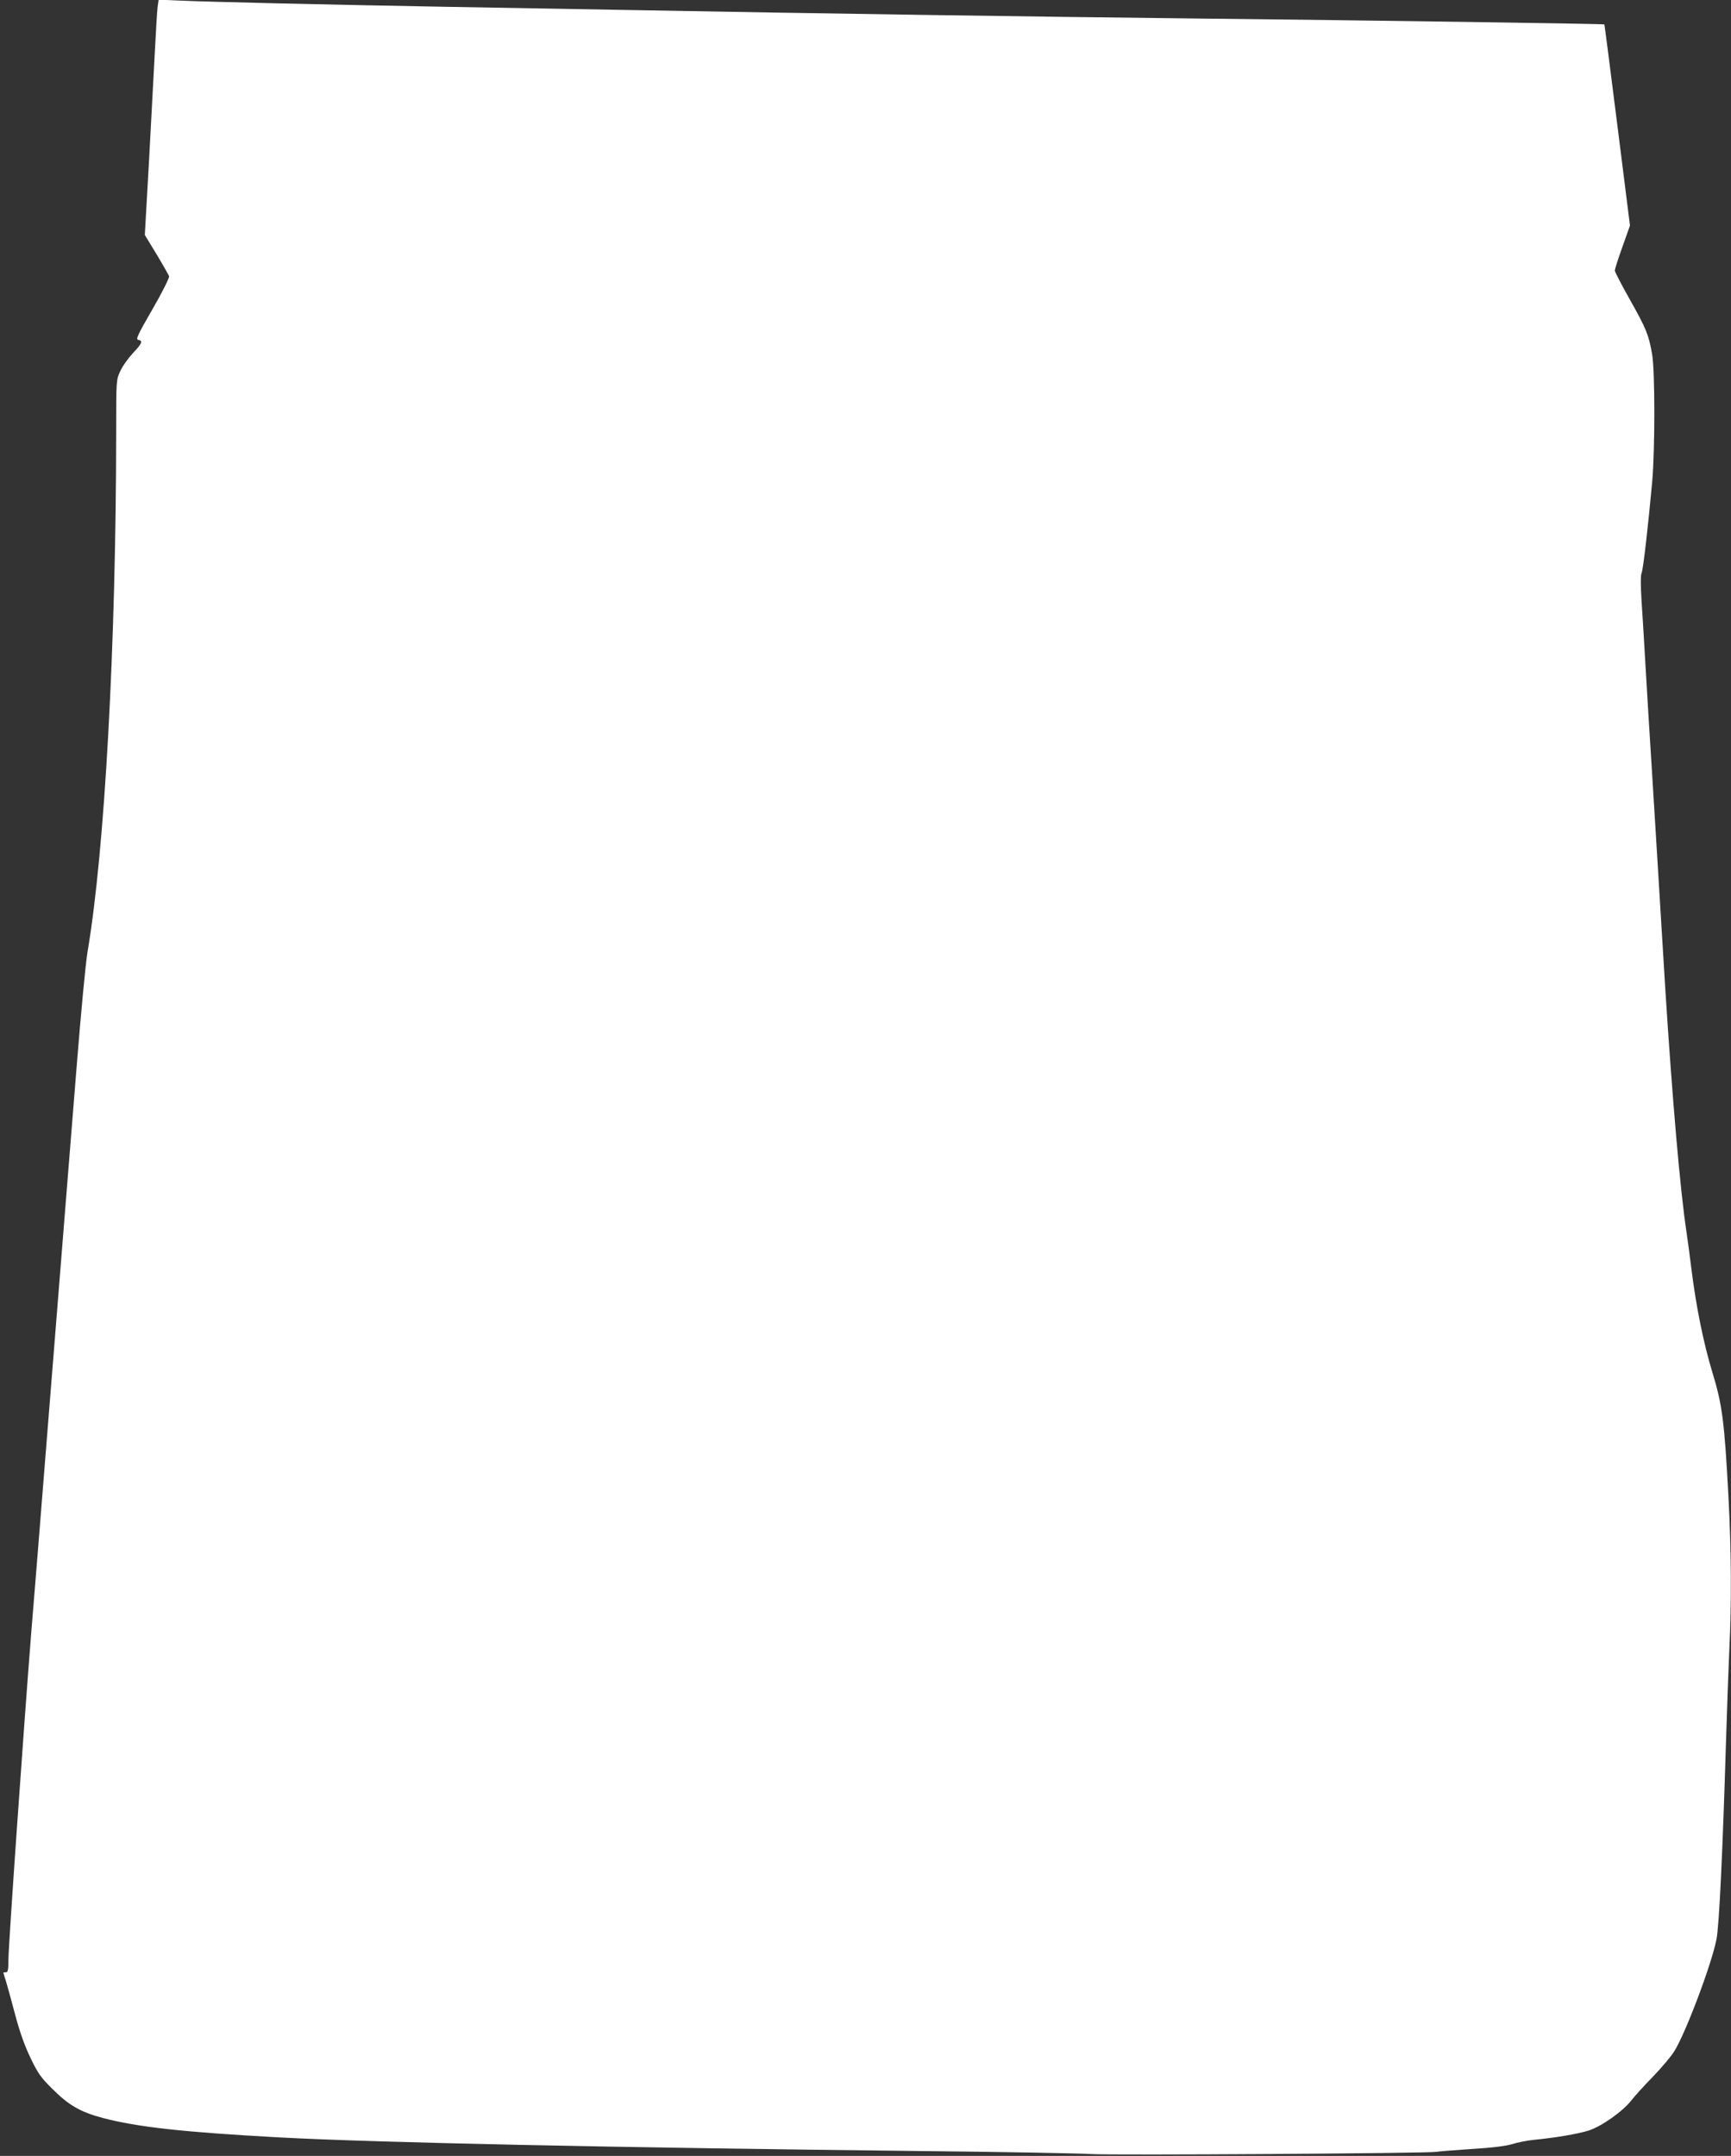
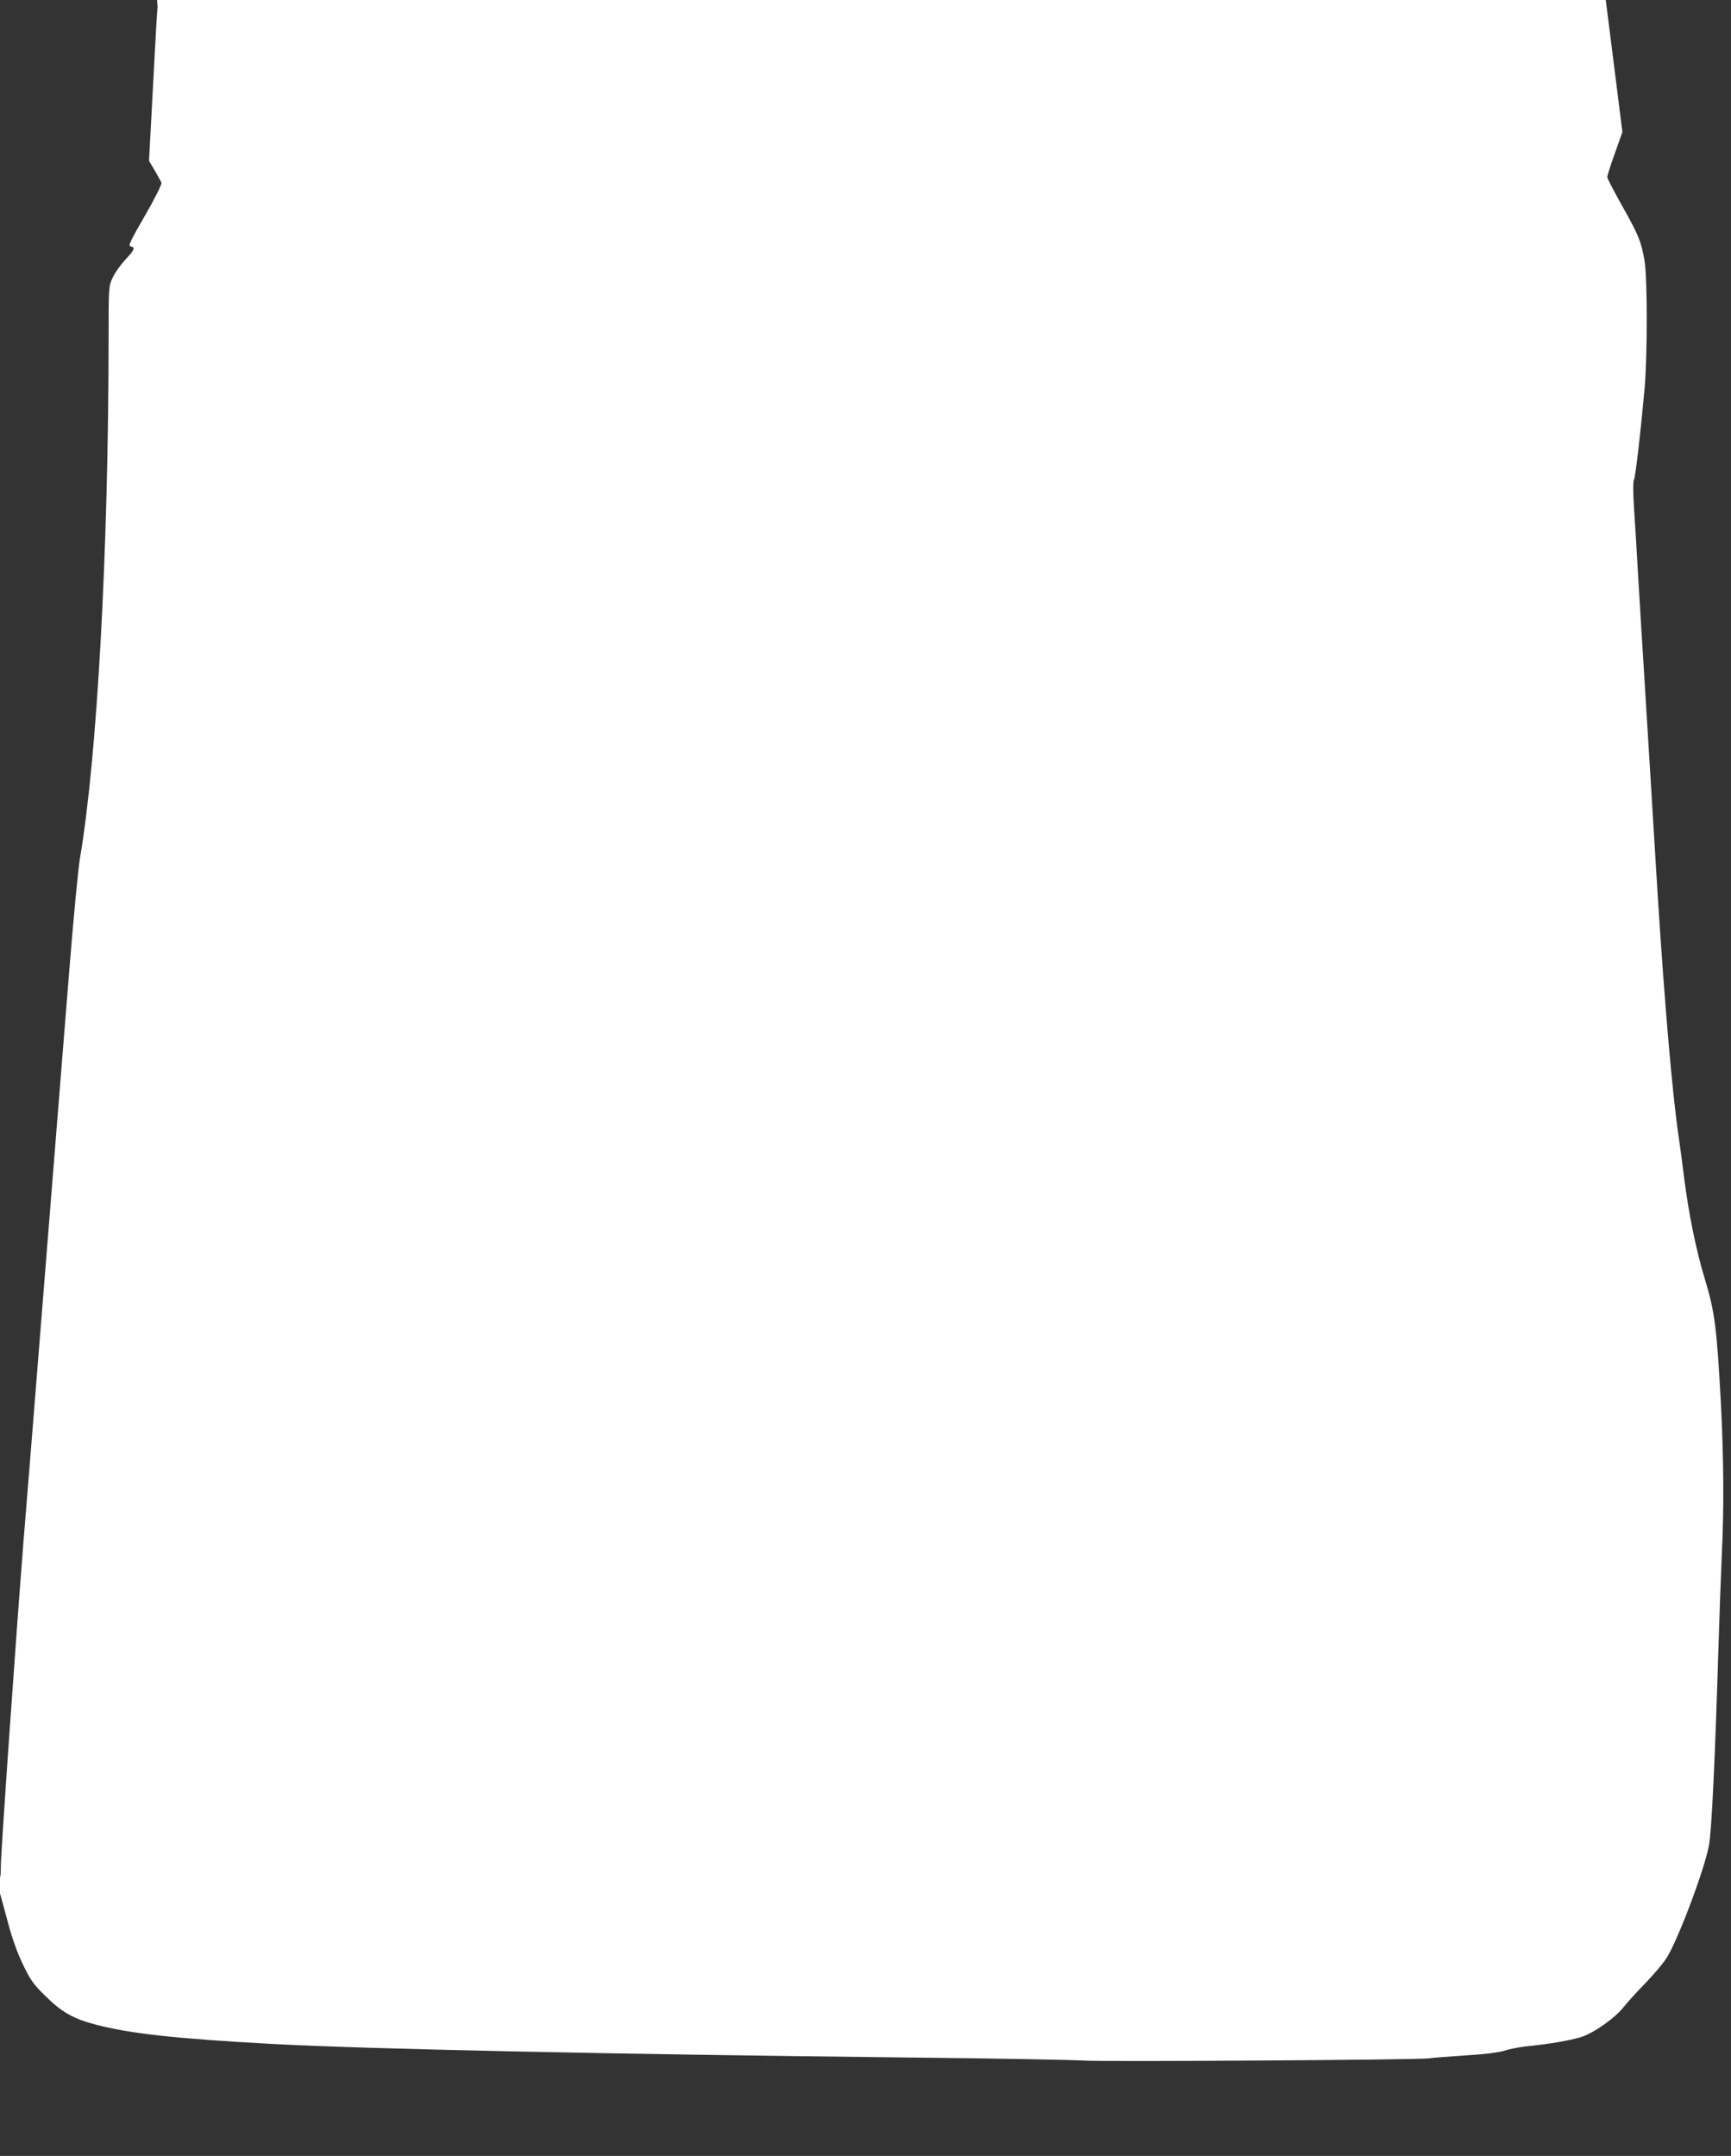
<svg xmlns="http://www.w3.org/2000/svg" version="1.0" width="1028pt" height="1280pt" viewBox="0 0 1028 1280" preserveAspectRatio="xMidYMid meet">
  <rect x="0" y="0" width="1028" height="1280" fill="#333333" stroke="none" />
  <g transform="translate(0,1280) scale(0.1,-0.1)" fill="#ffffff" stroke="none">
-     <path d="M936 12759 c-3 -24 -10 -141 -16 -259 -6 -118 -22 -413 -35 -655 l-25 -440 70 -115 c38 -63 71 -122 74 -130 3 -8 -40 -95 -98 -195 -89 -154 -101 -180 -85 -183 29 -5 23 -21 -31 -78 -28 -30 -62 -77 -75 -106 -25 -53 -25 -55 -25 -358 -1 -1275 -68 -2490 -170 -3090 -11 -63 -40 -371 -65 -685 -25 -313 -50 -622 -55 -685 -5 -63 -14 -176 -20 -250 -6 -74 -15 -187 -20 -250 -5 -63 -14 -176 -20 -250 -14 -171 -28 -353 -40 -500 -5 -63 -14 -176 -20 -250 -6 -74 -15 -187 -20 -250 -5 -63 -14 -176 -20 -250 -6 -74 -15 -187 -20 -250 -5 -63 -21 -257 -35 -430 -43 -541 -135 -1853 -135 -1934 0 -61 -3 -76 -15 -76 -8 0 -15 -1 -15 -2 0 -2 7 -25 16 -53 8 -27 33 -117 55 -200 26 -99 57 -185 91 -255 43 -90 62 -117 132 -185 95 -95 165 -135 297 -170 206 -54 477 -84 1044 -115 570 -31 1998 -61 3795 -81 503 -5 967 -14 1030 -18 115 -8 2003 4 2050 13 14 3 108 10 210 17 121 7 205 18 241 29 31 10 88 21 125 25 134 13 261 35 327 55 77 24 206 115 258 183 18 23 74 85 125 137 50 52 108 120 127 151 66 104 224 522 251 667 16 80 37 532 56 1162 6 195 15 445 20 555 14 282 12 579 -5 907 -24 450 -37 548 -95 738 -53 174 -97 391 -125 615 -9 72 -22 173 -30 225 -37 244 -84 791 -125 1435 -19 315 -30 483 -40 655 -6 96 -15 243 -20 325 -5 83 -14 229 -20 325 -6 96 -15 240 -20 320 -5 80 -14 231 -20 335 -6 105 -15 259 -21 343 -6 94 -6 159 0 170 9 17 39 278 63 542 17 192 17 665 -1 760 -20 114 -36 151 -132 322 -49 87 -89 164 -89 172 0 7 20 71 45 140 l45 127 -75 596 c-41 328 -76 597 -77 598 -5 4 -1376 24 -2413 35 -917 10 -2271 30 -3350 50 -286 5 -797 14 -1135 20 -717 13 -1406 29 -1572 37 l-116 5 -6 -43z" />
+     <path d="M936 12759 c-3 -24 -10 -141 -16 -259 -6 -118 -22 -413 -35 -655 c38 -63 71 -122 74 -130 3 -8 -40 -95 -98 -195 -89 -154 -101 -180 -85 -183 29 -5 23 -21 -31 -78 -28 -30 -62 -77 -75 -106 -25 -53 -25 -55 -25 -358 -1 -1275 -68 -2490 -170 -3090 -11 -63 -40 -371 -65 -685 -25 -313 -50 -622 -55 -685 -5 -63 -14 -176 -20 -250 -6 -74 -15 -187 -20 -250 -5 -63 -14 -176 -20 -250 -14 -171 -28 -353 -40 -500 -5 -63 -14 -176 -20 -250 -6 -74 -15 -187 -20 -250 -5 -63 -14 -176 -20 -250 -6 -74 -15 -187 -20 -250 -5 -63 -21 -257 -35 -430 -43 -541 -135 -1853 -135 -1934 0 -61 -3 -76 -15 -76 -8 0 -15 -1 -15 -2 0 -2 7 -25 16 -53 8 -27 33 -117 55 -200 26 -99 57 -185 91 -255 43 -90 62 -117 132 -185 95 -95 165 -135 297 -170 206 -54 477 -84 1044 -115 570 -31 1998 -61 3795 -81 503 -5 967 -14 1030 -18 115 -8 2003 4 2050 13 14 3 108 10 210 17 121 7 205 18 241 29 31 10 88 21 125 25 134 13 261 35 327 55 77 24 206 115 258 183 18 23 74 85 125 137 50 52 108 120 127 151 66 104 224 522 251 667 16 80 37 532 56 1162 6 195 15 445 20 555 14 282 12 579 -5 907 -24 450 -37 548 -95 738 -53 174 -97 391 -125 615 -9 72 -22 173 -30 225 -37 244 -84 791 -125 1435 -19 315 -30 483 -40 655 -6 96 -15 243 -20 325 -5 83 -14 229 -20 325 -6 96 -15 240 -20 320 -5 80 -14 231 -20 335 -6 105 -15 259 -21 343 -6 94 -6 159 0 170 9 17 39 278 63 542 17 192 17 665 -1 760 -20 114 -36 151 -132 322 -49 87 -89 164 -89 172 0 7 20 71 45 140 l45 127 -75 596 c-41 328 -76 597 -77 598 -5 4 -1376 24 -2413 35 -917 10 -2271 30 -3350 50 -286 5 -797 14 -1135 20 -717 13 -1406 29 -1572 37 l-116 5 -6 -43z" />
  </g>
</svg>